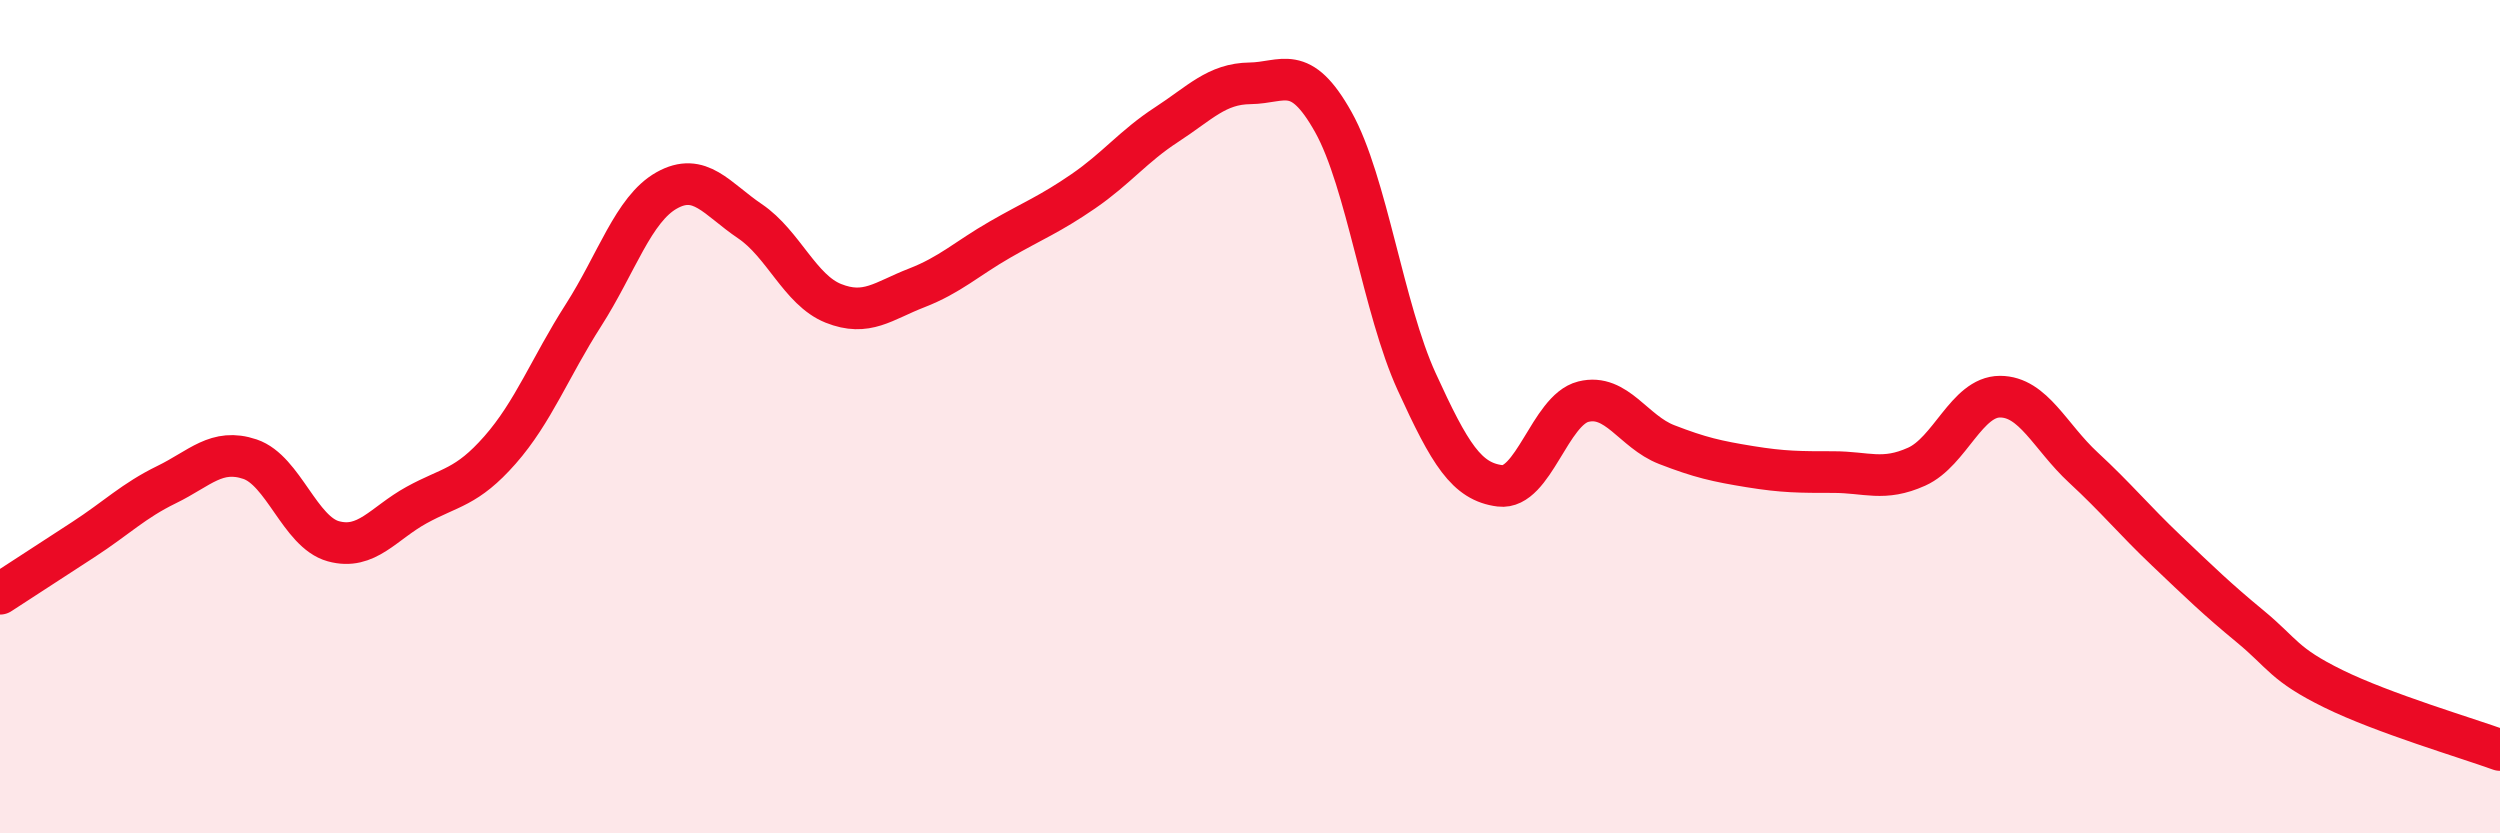
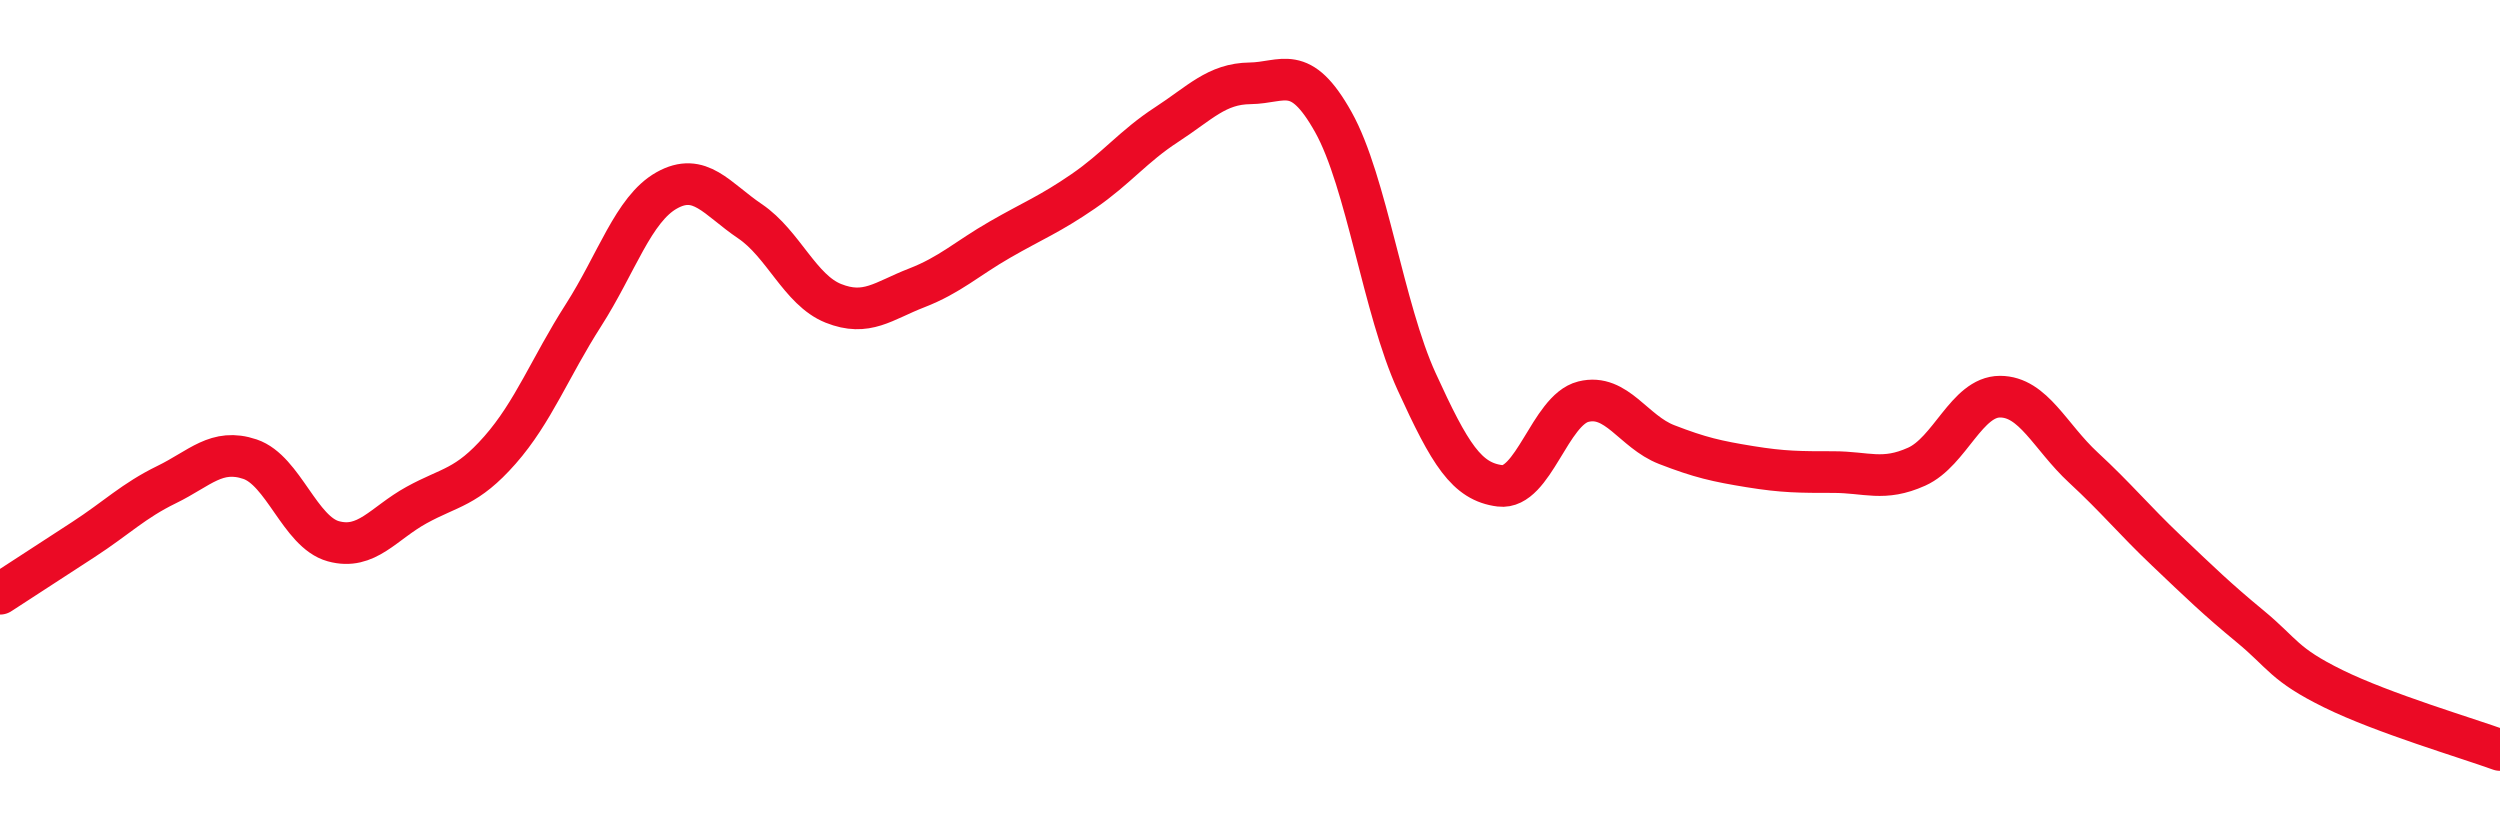
<svg xmlns="http://www.w3.org/2000/svg" width="60" height="20" viewBox="0 0 60 20">
-   <path d="M 0,14.25 C 0.4,13.99 1.2,13.47 2,12.95 C 2.8,12.43 3.2,12.02 4,11.63 C 4.8,11.24 5.2,10.75 6,11.02 C 6.8,11.29 7.2,12.77 8,12.99 C 8.8,13.21 9.2,12.56 10,12.12 C 10.8,11.68 11.2,11.71 12,10.8 C 12.8,9.89 13.2,8.82 14,7.57 C 14.8,6.32 15.2,5.02 16,4.57 C 16.8,4.12 17.2,4.77 18,5.31 C 18.8,5.85 19.2,6.96 20,7.28 C 20.8,7.6 21.2,7.22 22,6.91 C 22.8,6.6 23.2,6.21 24,5.75 C 24.8,5.29 25.2,5.14 26,4.59 C 26.8,4.04 27.2,3.51 28,2.99 C 28.8,2.47 29.2,2.01 30,2 C 30.8,1.99 31.2,1.5 32,2.93 C 32.8,4.36 33.2,7.41 34,9.16 C 34.8,10.91 35.2,11.56 36,11.66 C 36.8,11.76 37.2,9.84 38,9.64 C 38.8,9.44 39.2,10.36 40,10.67 C 40.8,10.98 41.2,11.07 42,11.2 C 42.8,11.33 43.2,11.33 44,11.33 C 44.8,11.33 45.2,11.56 46,11.2 C 46.8,10.84 47.2,9.52 48,9.52 C 48.8,9.52 49.2,10.48 50,11.22 C 50.8,11.96 51.2,12.46 52,13.22 C 52.8,13.98 53.2,14.37 54,15.03 C 54.8,15.69 54.8,15.94 56,16.53 C 57.2,17.12 59.2,17.71 60,18L60 20L0 20Z" fill="#EB0A25" opacity="0.1" stroke-linecap="round" stroke-linejoin="round" />
  <path d="M 0,14.25 C 0.4,13.99 1.2,13.47 2,12.95 C 2.8,12.43 3.2,12.02 4,11.63 C 4.8,11.24 5.2,10.75 6,11.02 C 6.8,11.29 7.2,12.77 8,12.99 C 8.8,13.21 9.2,12.56 10,12.12 C 10.8,11.68 11.2,11.71 12,10.8 C 12.8,9.89 13.2,8.82 14,7.57 C 14.8,6.32 15.2,5.02 16,4.57 C 16.8,4.12 17.2,4.77 18,5.31 C 18.8,5.85 19.2,6.96 20,7.28 C 20.8,7.6 21.2,7.22 22,6.91 C 22.8,6.6 23.2,6.21 24,5.75 C 24.8,5.29 25.2,5.14 26,4.59 C 26.8,4.04 27.2,3.51 28,2.99 C 28.8,2.47 29.2,2.01 30,2 C 30.8,1.99 31.2,1.5 32,2.93 C 32.8,4.36 33.2,7.41 34,9.16 C 34.8,10.91 35.2,11.56 36,11.66 C 36.8,11.76 37.2,9.84 38,9.64 C 38.8,9.44 39.2,10.36 40,10.67 C 40.8,10.98 41.2,11.07 42,11.2 C 42.8,11.33 43.2,11.33 44,11.33 C 44.8,11.33 45.2,11.56 46,11.2 C 46.8,10.84 47.2,9.52 48,9.52 C 48.8,9.52 49.2,10.48 50,11.22 C 50.8,11.96 51.2,12.46 52,13.22 C 52.8,13.98 53.2,14.37 54,15.03 C 54.8,15.69 54.8,15.94 56,16.53 C 57.2,17.12 59.2,17.71 60,18" stroke="#EB0A25" stroke-width="1" fill="none" stroke-linecap="round" stroke-linejoin="round" />
</svg>